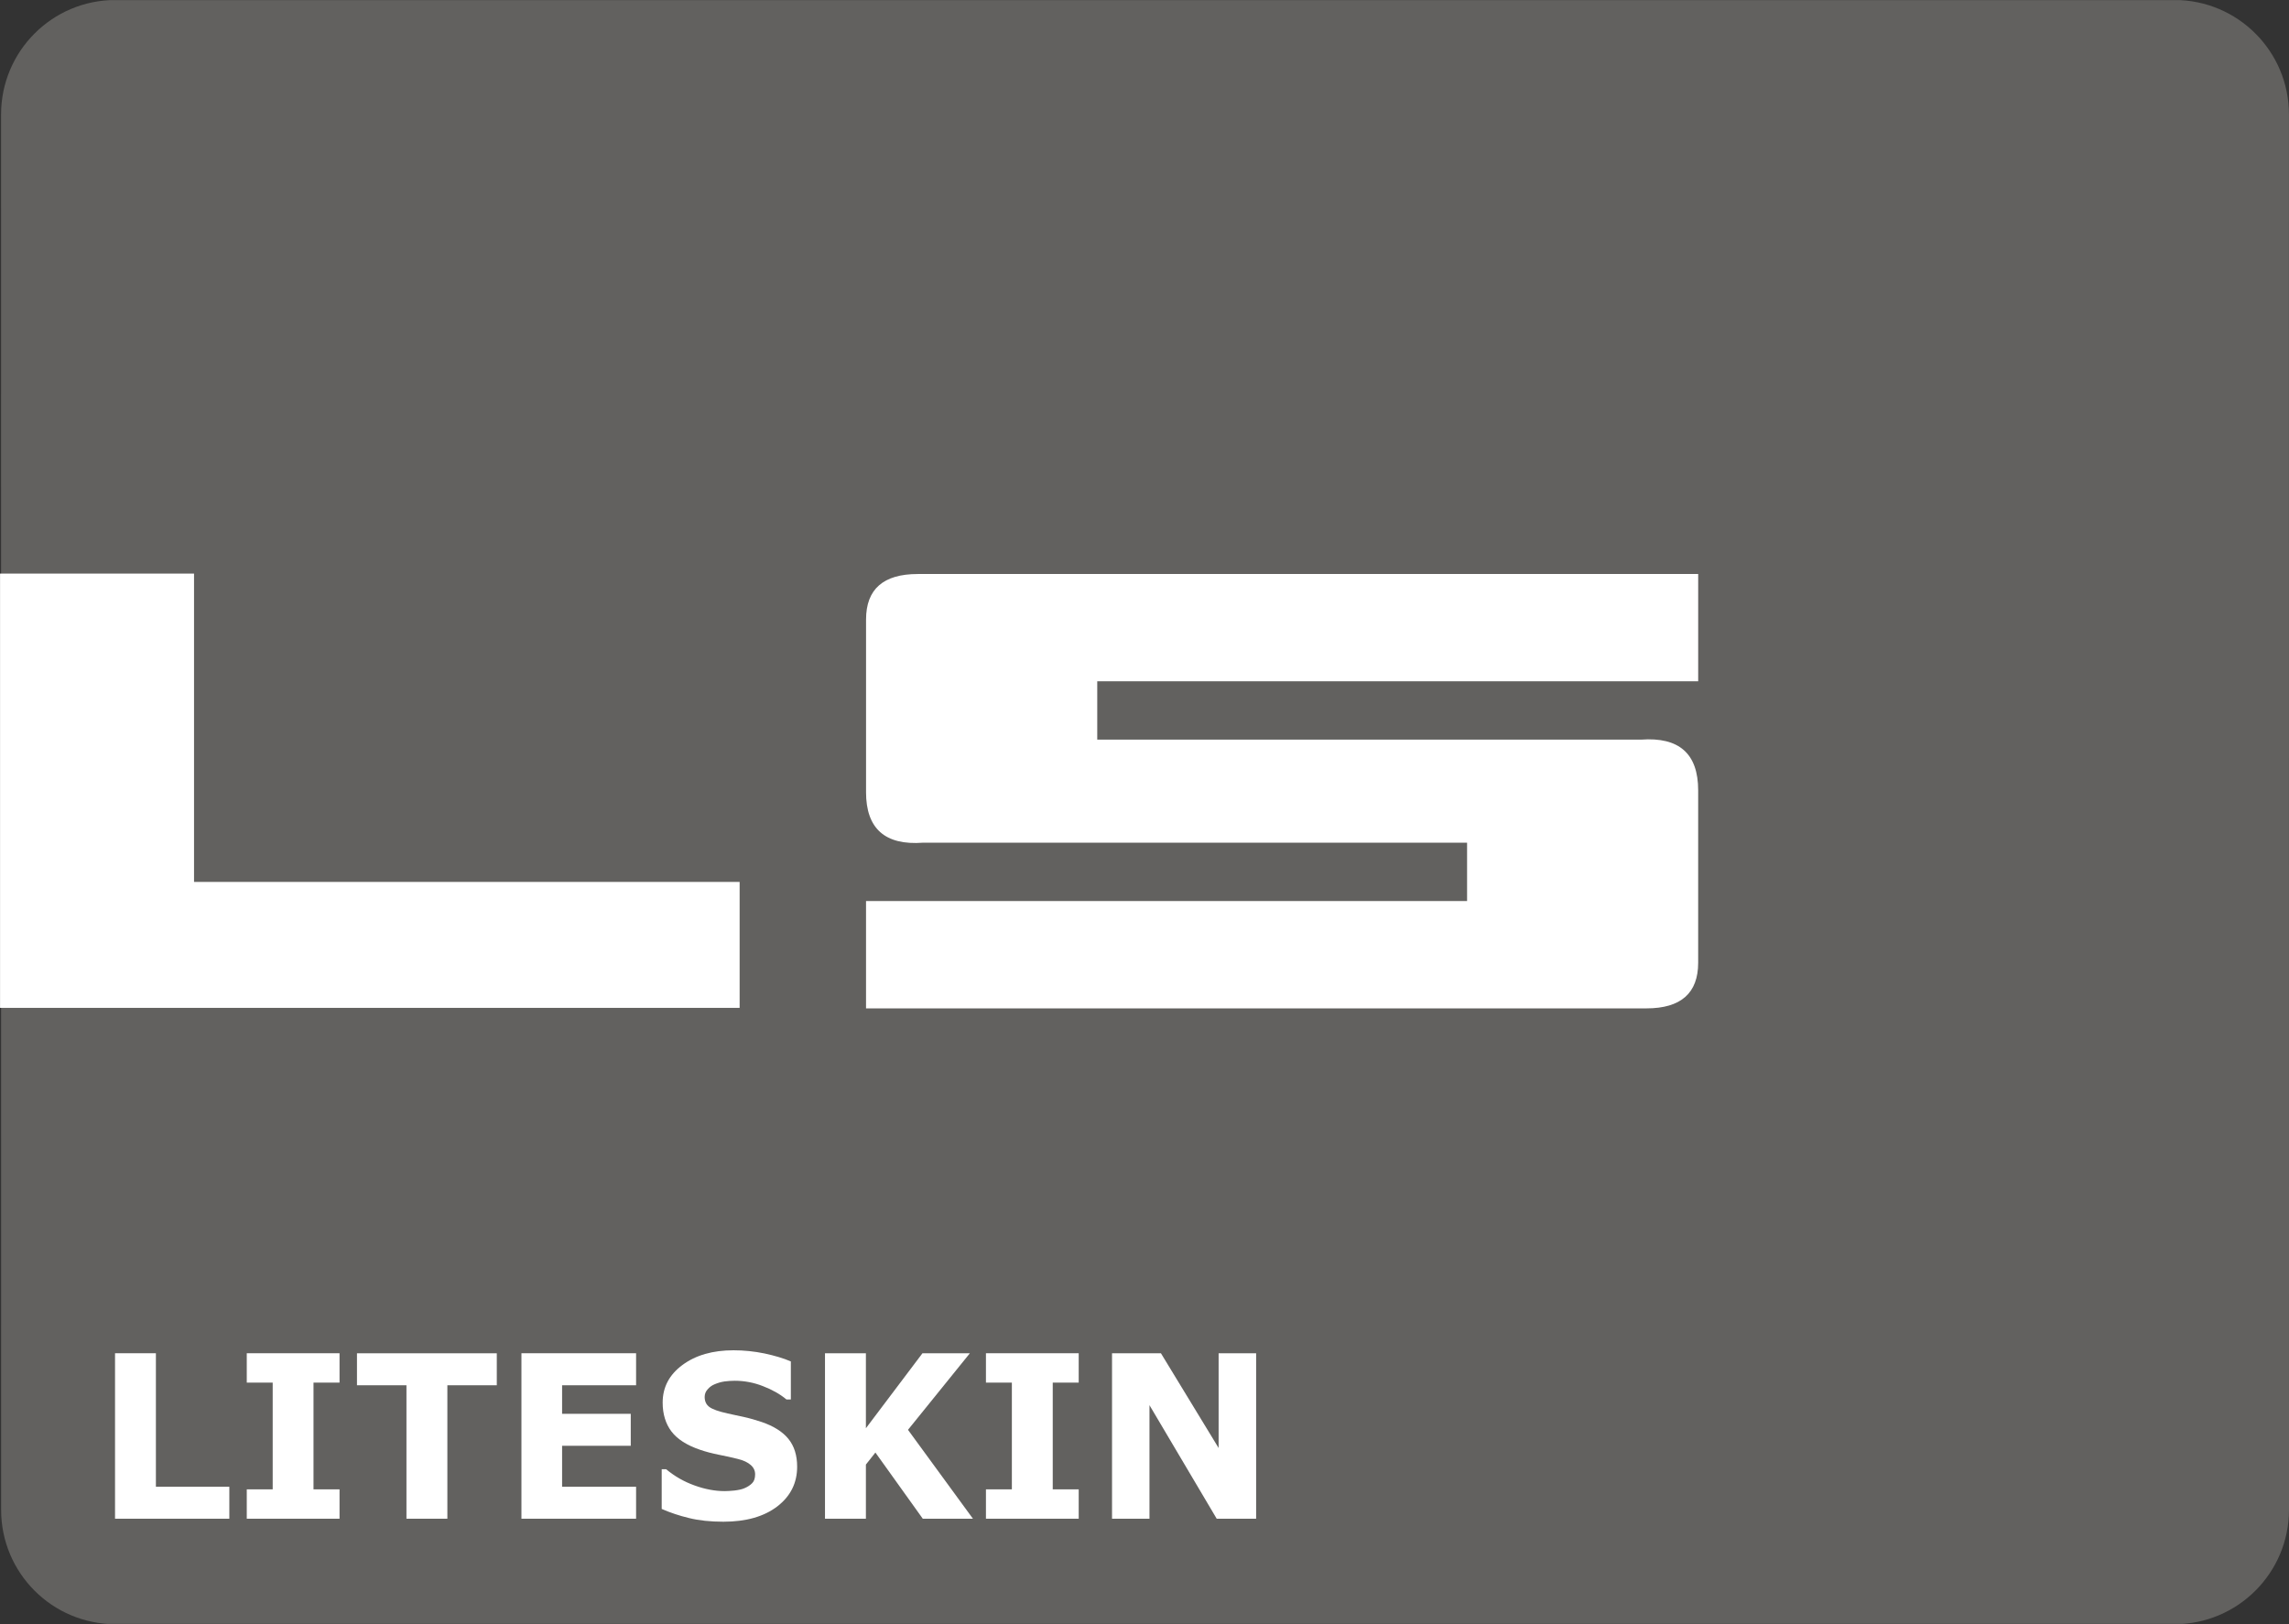
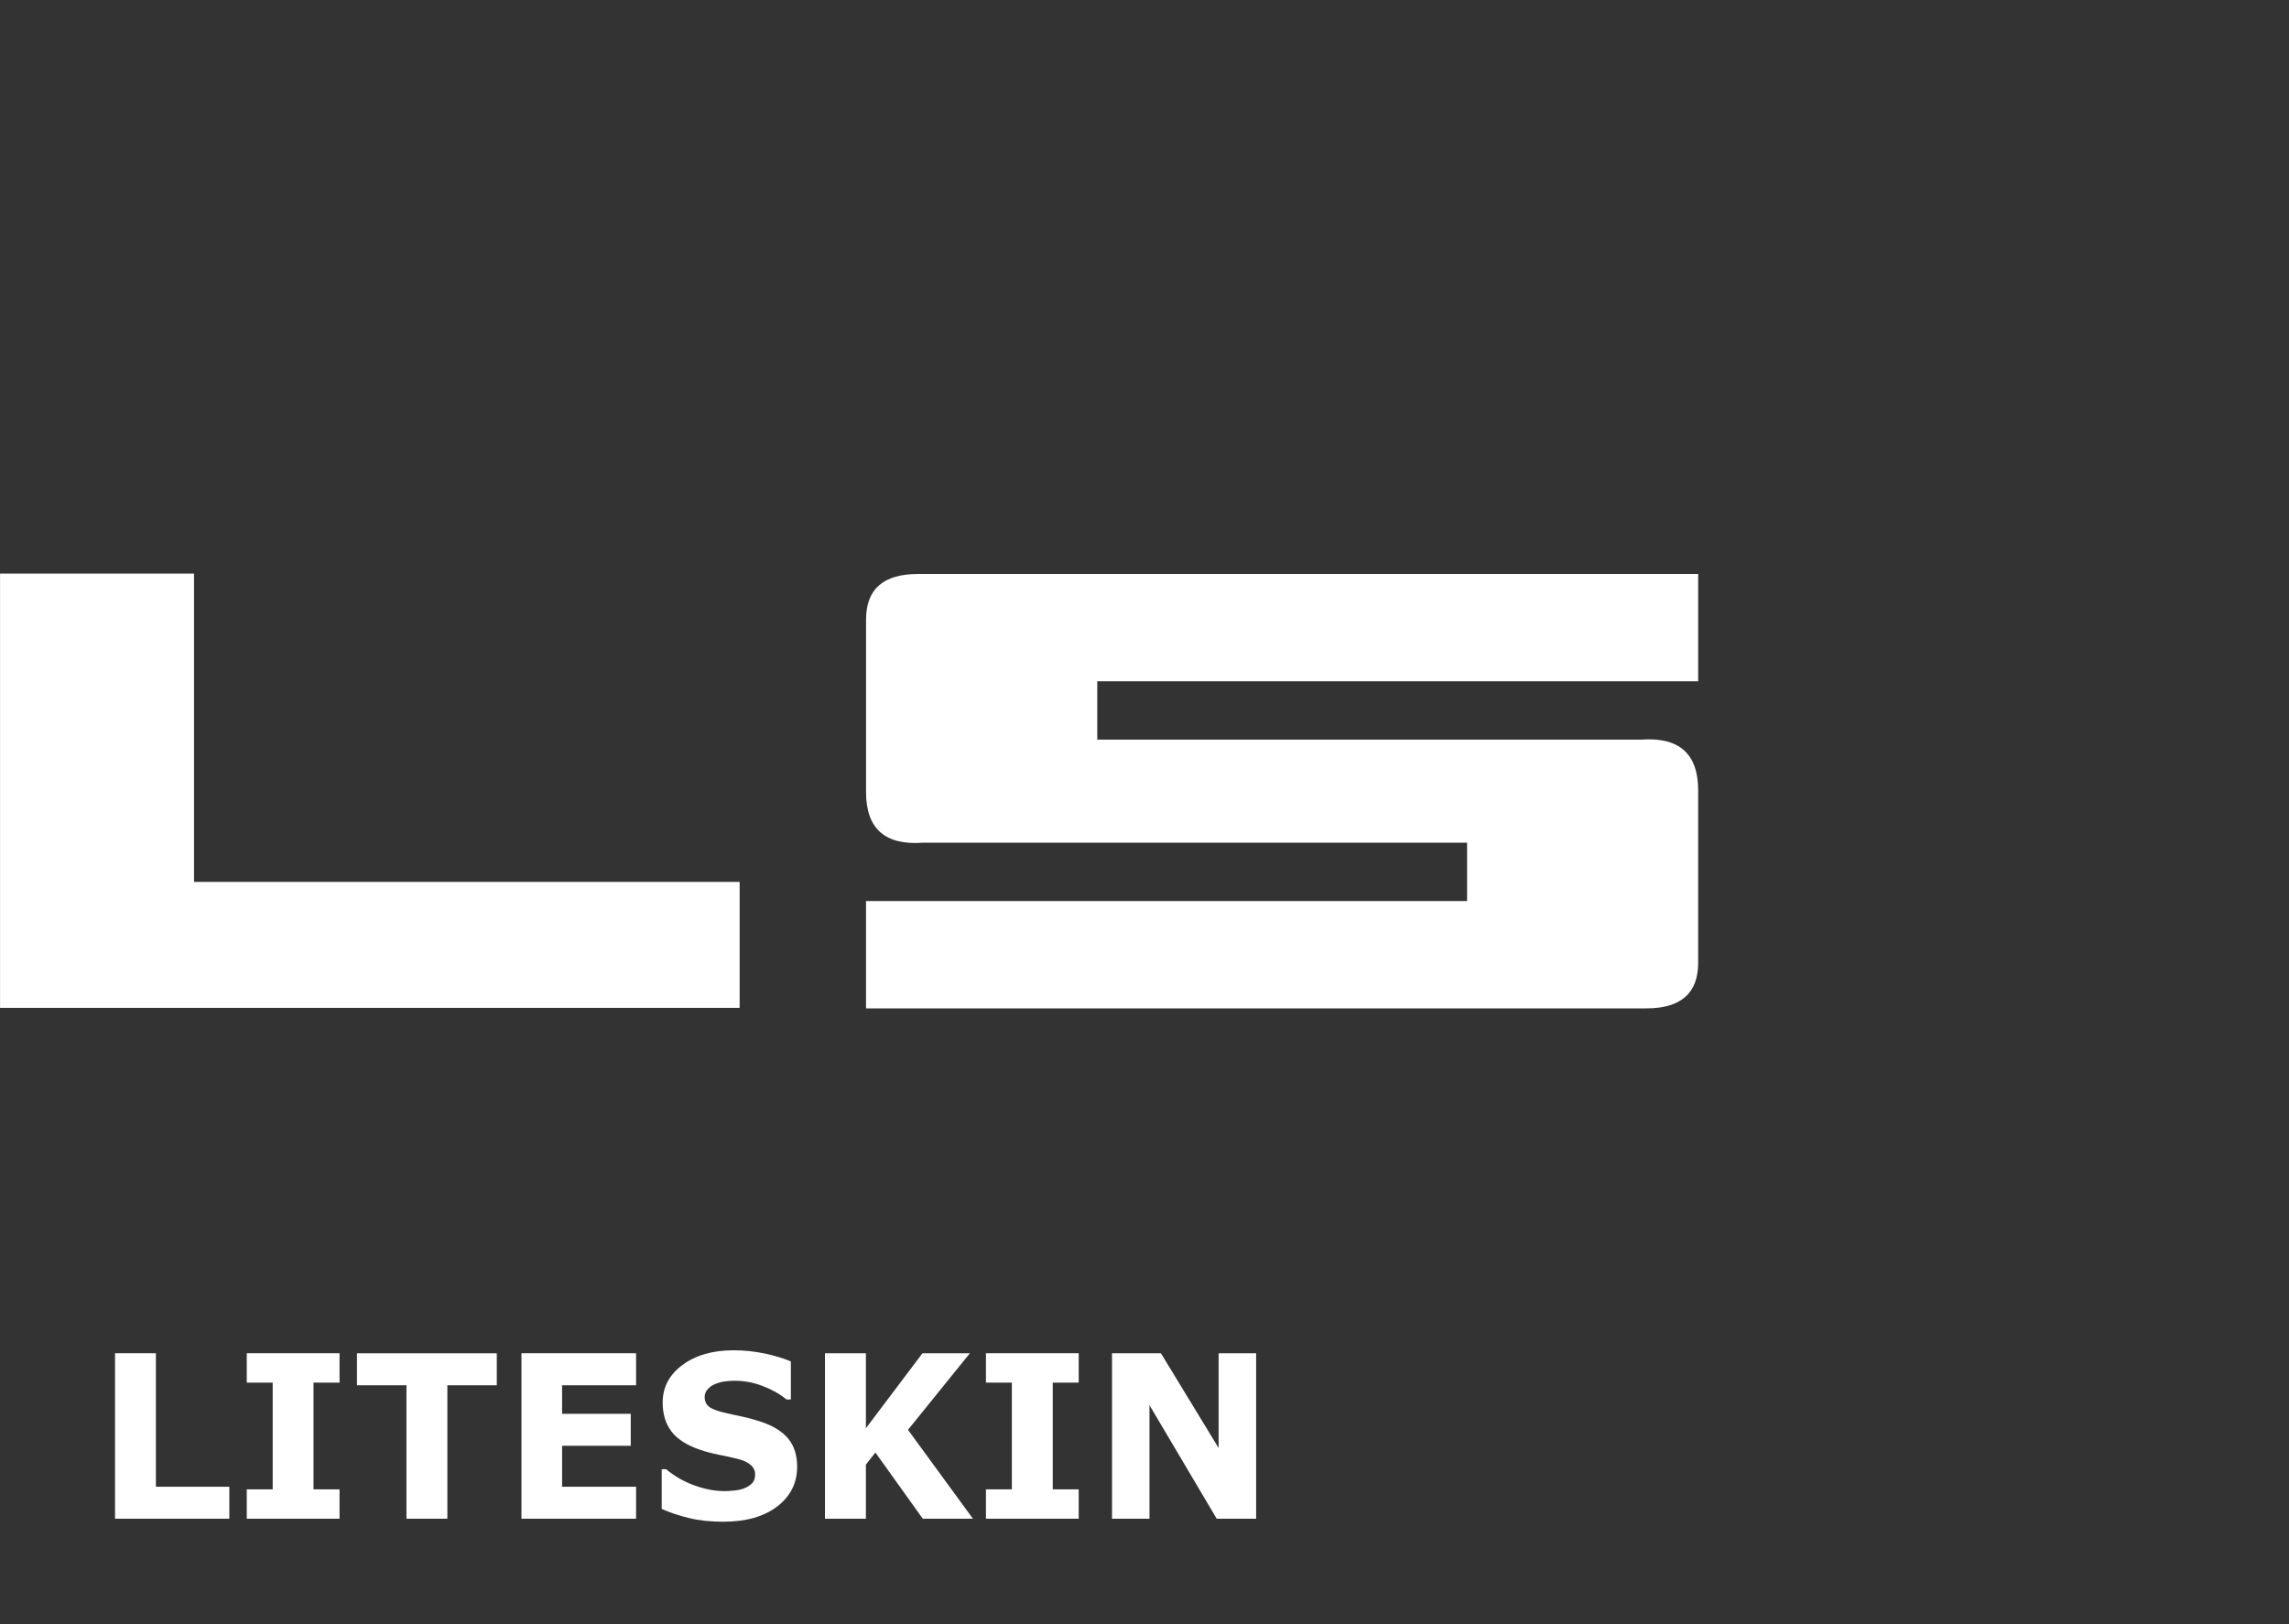
<svg xmlns="http://www.w3.org/2000/svg" xmlns:xlink="http://www.w3.org/1999/xlink" version="1.1" id="Layer_1" width="136.066" height="96.563" viewBox="0 0 136.066 96.563" overflow="visible" enable-background="new 0 0 136.066 96.563" xml:space="preserve">
  <rect x="0" y="0" width="136.066" height="96.563" fill="#333333" stroke="none" />
  <g>
    <defs>
      <rect id="XMLID_1_" y="0.006" width="136.066" height="96.539" />
    </defs>
    <clipPath id="XMLID_3_">
      <use xlink:href="#XMLID_1_" />
    </clipPath>
-     <path clip-path="url(#XMLID_3_)" fill="#62615F" d="M136.066,89.763c-0.003,3.753-3.05,6.8-6.806,6.8H6.864   c-3.762,0-6.8-3.047-6.797-6.8L0.064,6.803C0.064,3.047,3.103,0,6.864,0h122.396c3.756,0,6.803,3.047,6.803,6.803L136.066,89.763z" />
    <polygon clip-path="url(#XMLID_3_)" fill="#FFFFFF" points="13.632,90.293 6.838,90.293 6.838,80.455 9.267,80.455 9.267,88.392    13.632,88.392  " />
    <polygon clip-path="url(#XMLID_3_)" fill="#FFFFFF" points="20.183,90.293 14.669,90.293 14.669,88.547 16.21,88.547 16.21,82.201    14.669,82.201 14.669,80.455 20.183,80.455 20.183,82.201 18.636,82.201 18.636,88.547 20.183,88.547  " />
    <polygon clip-path="url(#XMLID_3_)" fill="#FFFFFF" points="29.531,82.359 26.593,82.359 26.593,90.293 24.161,90.293    24.161,82.359 21.22,82.359 21.22,80.458 29.531,80.458  " />
    <polygon clip-path="url(#XMLID_3_)" fill="#FFFFFF" points="37.811,90.293 30.996,90.293 30.996,80.455 37.811,80.455    37.811,82.359 33.413,82.359 33.413,84.056 37.494,84.056 37.494,85.957 33.413,85.957 33.413,88.392 37.811,88.392  " />
    <path clip-path="url(#XMLID_3_)" fill="#FFFFFF" d="M47.385,87.199c0,0.97-0.393,1.755-1.178,2.361   c-0.791,0.606-1.857,0.911-3.205,0.911c-0.779,0-1.462-0.073-2.039-0.217c-0.58-0.138-1.125-0.322-1.629-0.542v-2.361h0.264   c0.504,0.419,1.063,0.741,1.688,0.964c0.621,0.226,1.219,0.337,1.793,0.337c0.146,0,0.343-0.012,0.58-0.035   c0.24-0.029,0.439-0.07,0.586-0.135c0.19-0.079,0.343-0.176,0.463-0.299c0.12-0.117,0.179-0.296,0.179-0.53   c0-0.214-0.085-0.401-0.261-0.554c-0.179-0.158-0.431-0.278-0.768-0.36c-0.357-0.088-0.729-0.173-1.125-0.249   c-0.393-0.076-0.765-0.176-1.11-0.293c-0.791-0.267-1.362-0.633-1.711-1.093c-0.346-0.46-0.521-1.034-0.521-1.714   c0-0.914,0.393-1.661,1.181-2.241c0.785-0.58,1.796-0.87,3.032-0.87c0.621,0,1.233,0.064,1.837,0.188   c0.601,0.129,1.131,0.284,1.57,0.475v2.262h-0.261c-0.375-0.316-0.844-0.58-1.392-0.791c-0.548-0.217-1.116-0.322-1.685-0.322   c-0.202,0-0.404,0.015-0.604,0.041c-0.202,0.029-0.393,0.085-0.58,0.164c-0.161,0.064-0.305,0.164-0.422,0.302   c-0.123,0.135-0.179,0.287-0.179,0.454c0,0.261,0.094,0.463,0.284,0.601s0.548,0.264,1.075,0.381   c0.349,0.076,0.68,0.144,0.993,0.217c0.325,0.07,0.662,0.167,1.031,0.29c0.721,0.246,1.254,0.583,1.597,1.008   S47.385,86.522,47.385,87.199" />
    <polygon clip-path="url(#XMLID_3_)" fill="#FFFFFF" points="57.835,90.293 54.853,90.293 52.037,86.358 51.472,87.073    51.472,90.293 49.04,90.293 49.04,80.455 51.472,80.455 51.472,84.914 54.835,80.455 57.653,80.455 53.974,85.008  " />
    <polygon clip-path="url(#XMLID_3_)" fill="#FFFFFF" points="64.122,90.293 58.608,90.293 58.608,88.547 60.149,88.547    60.149,82.201 58.608,82.201 58.608,80.455 64.122,80.455 64.122,82.201 62.578,82.201 62.578,88.547 64.122,88.547  " />
    <polygon clip-path="url(#XMLID_3_)" fill="#FFFFFF" points="74.669,90.293 72.325,90.293 68.329,83.543 68.329,90.293    66.103,90.293 66.103,80.455 69.009,80.455 72.439,86.089 72.439,80.455 74.669,80.455  " />
    <polygon clip-path="url(#XMLID_3_)" fill="#FFFFFF" points="0.003,34.102 11.534,34.102 11.534,52.433 43.966,52.433    43.966,59.921 0.003,59.921  " />
    <path clip-path="url(#XMLID_3_)" fill="#FFFFFF" d="M51.48,47.089c0,2.18,1.134,3.182,3.393,3.012h32.335v3.469H51.48v6.381h46.395   c2.042,0,3.07-0.905,3.07-2.71V46.986c0-2.177-1.131-3.179-3.396-3.012H65.224v-3.469h35.722v-6.378H54.554   c-2.048,0-3.073,0.902-3.073,2.707V47.089z" />
  </g>
</svg>